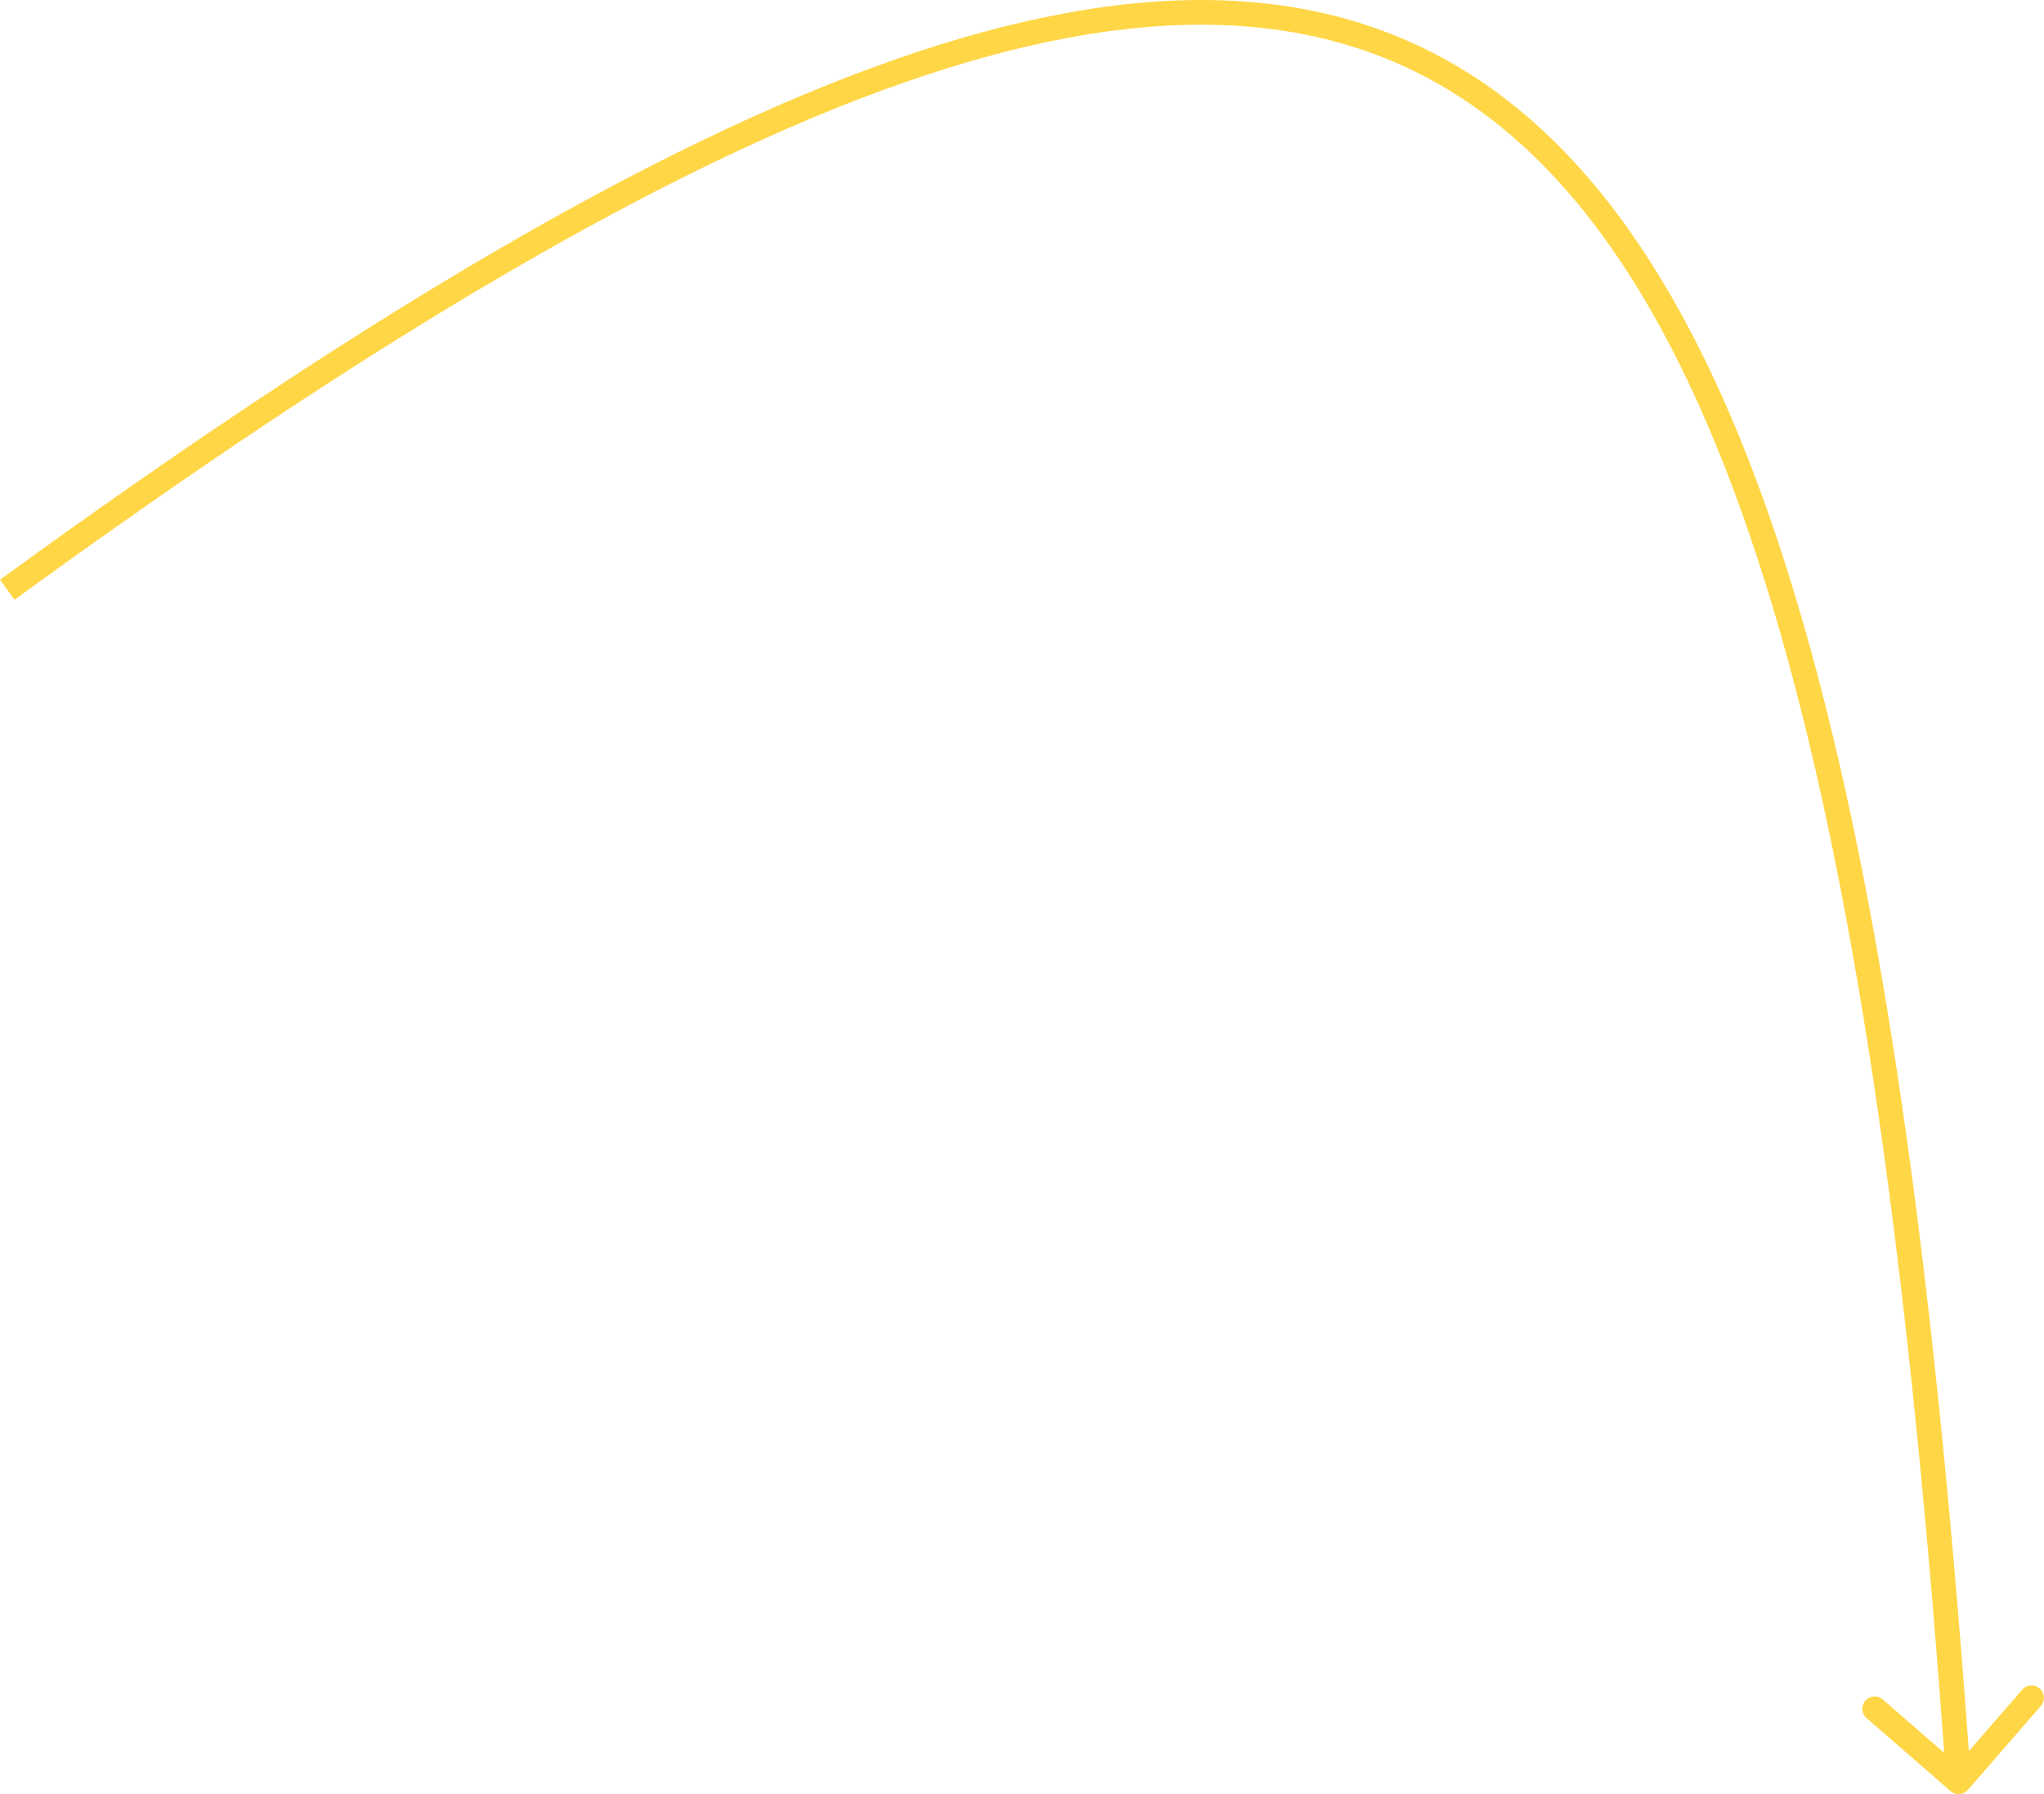
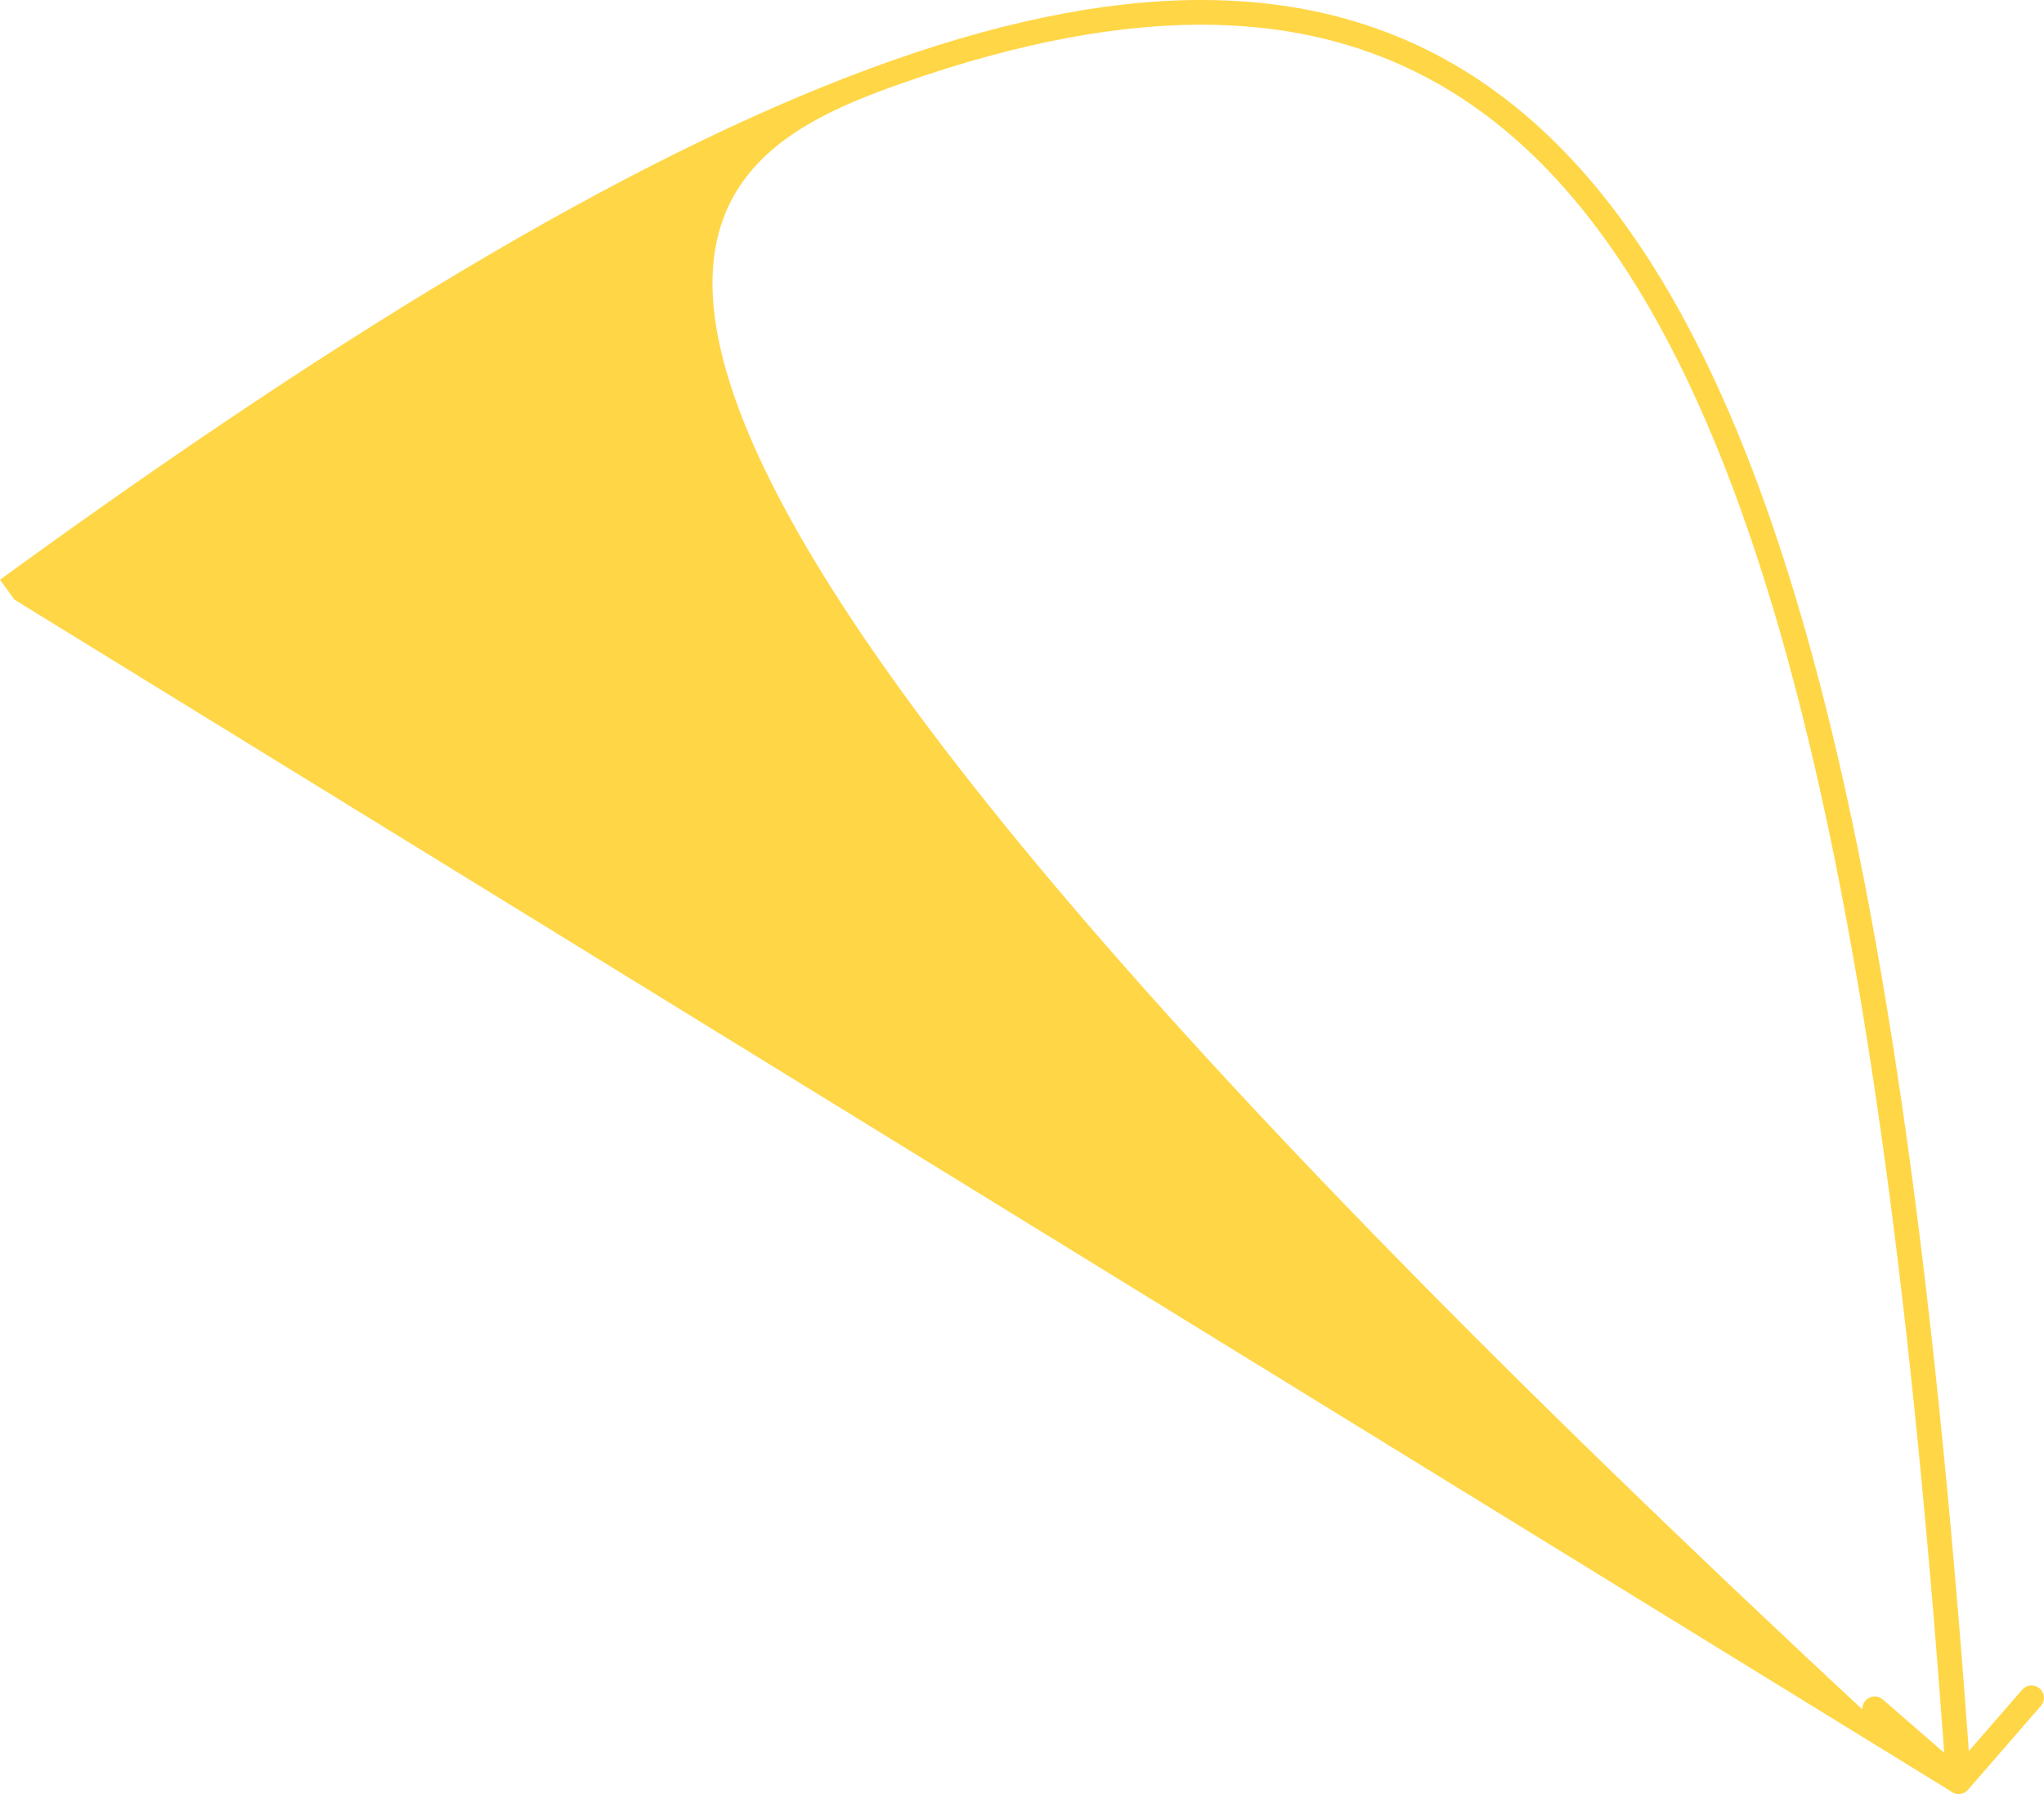
<svg xmlns="http://www.w3.org/2000/svg" width="662" height="581" viewBox="0 0 662 581" fill="none">
-   <path d="M631.726 580.019C633.395 581.468 635.922 581.291 637.372 579.623L660.991 552.436C662.44 550.768 662.263 548.24 660.594 546.791C658.926 545.341 656.399 545.519 654.949 547.187L633.954 571.353L609.788 550.358C608.12 548.909 605.593 549.086 604.143 550.755C602.694 552.423 602.871 554.95 604.54 556.4L631.726 580.019ZM4.708 194.211C120.495 109.978 214.873 54.107 291.939 27.027C368.962 -0.037 428.003 1.876 473.894 32.109C520.009 62.49 553.877 122.106 578.848 212.953C603.788 303.691 619.654 424.831 630.359 577.279L638.343 576.718C627.628 424.13 611.72 302.352 586.565 210.832C561.439 119.421 526.89 57.44 478.297 25.426C429.478 -6.736 367.521 -8.013 289.286 19.477C211.095 46.952 115.957 103.382 -9.90506e-07 187.739L4.708 194.211Z" fill="#FFD646" />
+   <path d="M631.726 580.019C633.395 581.468 635.922 581.291 637.372 579.623L660.991 552.436C662.44 550.768 662.263 548.24 660.594 546.791C658.926 545.341 656.399 545.519 654.949 547.187L633.954 571.353L609.788 550.358C608.12 548.909 605.593 549.086 604.143 550.755C602.694 552.423 602.871 554.95 604.54 556.4L631.726 580.019ZC120.495 109.978 214.873 54.107 291.939 27.027C368.962 -0.037 428.003 1.876 473.894 32.109C520.009 62.49 553.877 122.106 578.848 212.953C603.788 303.691 619.654 424.831 630.359 577.279L638.343 576.718C627.628 424.13 611.72 302.352 586.565 210.832C561.439 119.421 526.89 57.44 478.297 25.426C429.478 -6.736 367.521 -8.013 289.286 19.477C211.095 46.952 115.957 103.382 -9.90506e-07 187.739L4.708 194.211Z" fill="#FFD646" />
</svg>